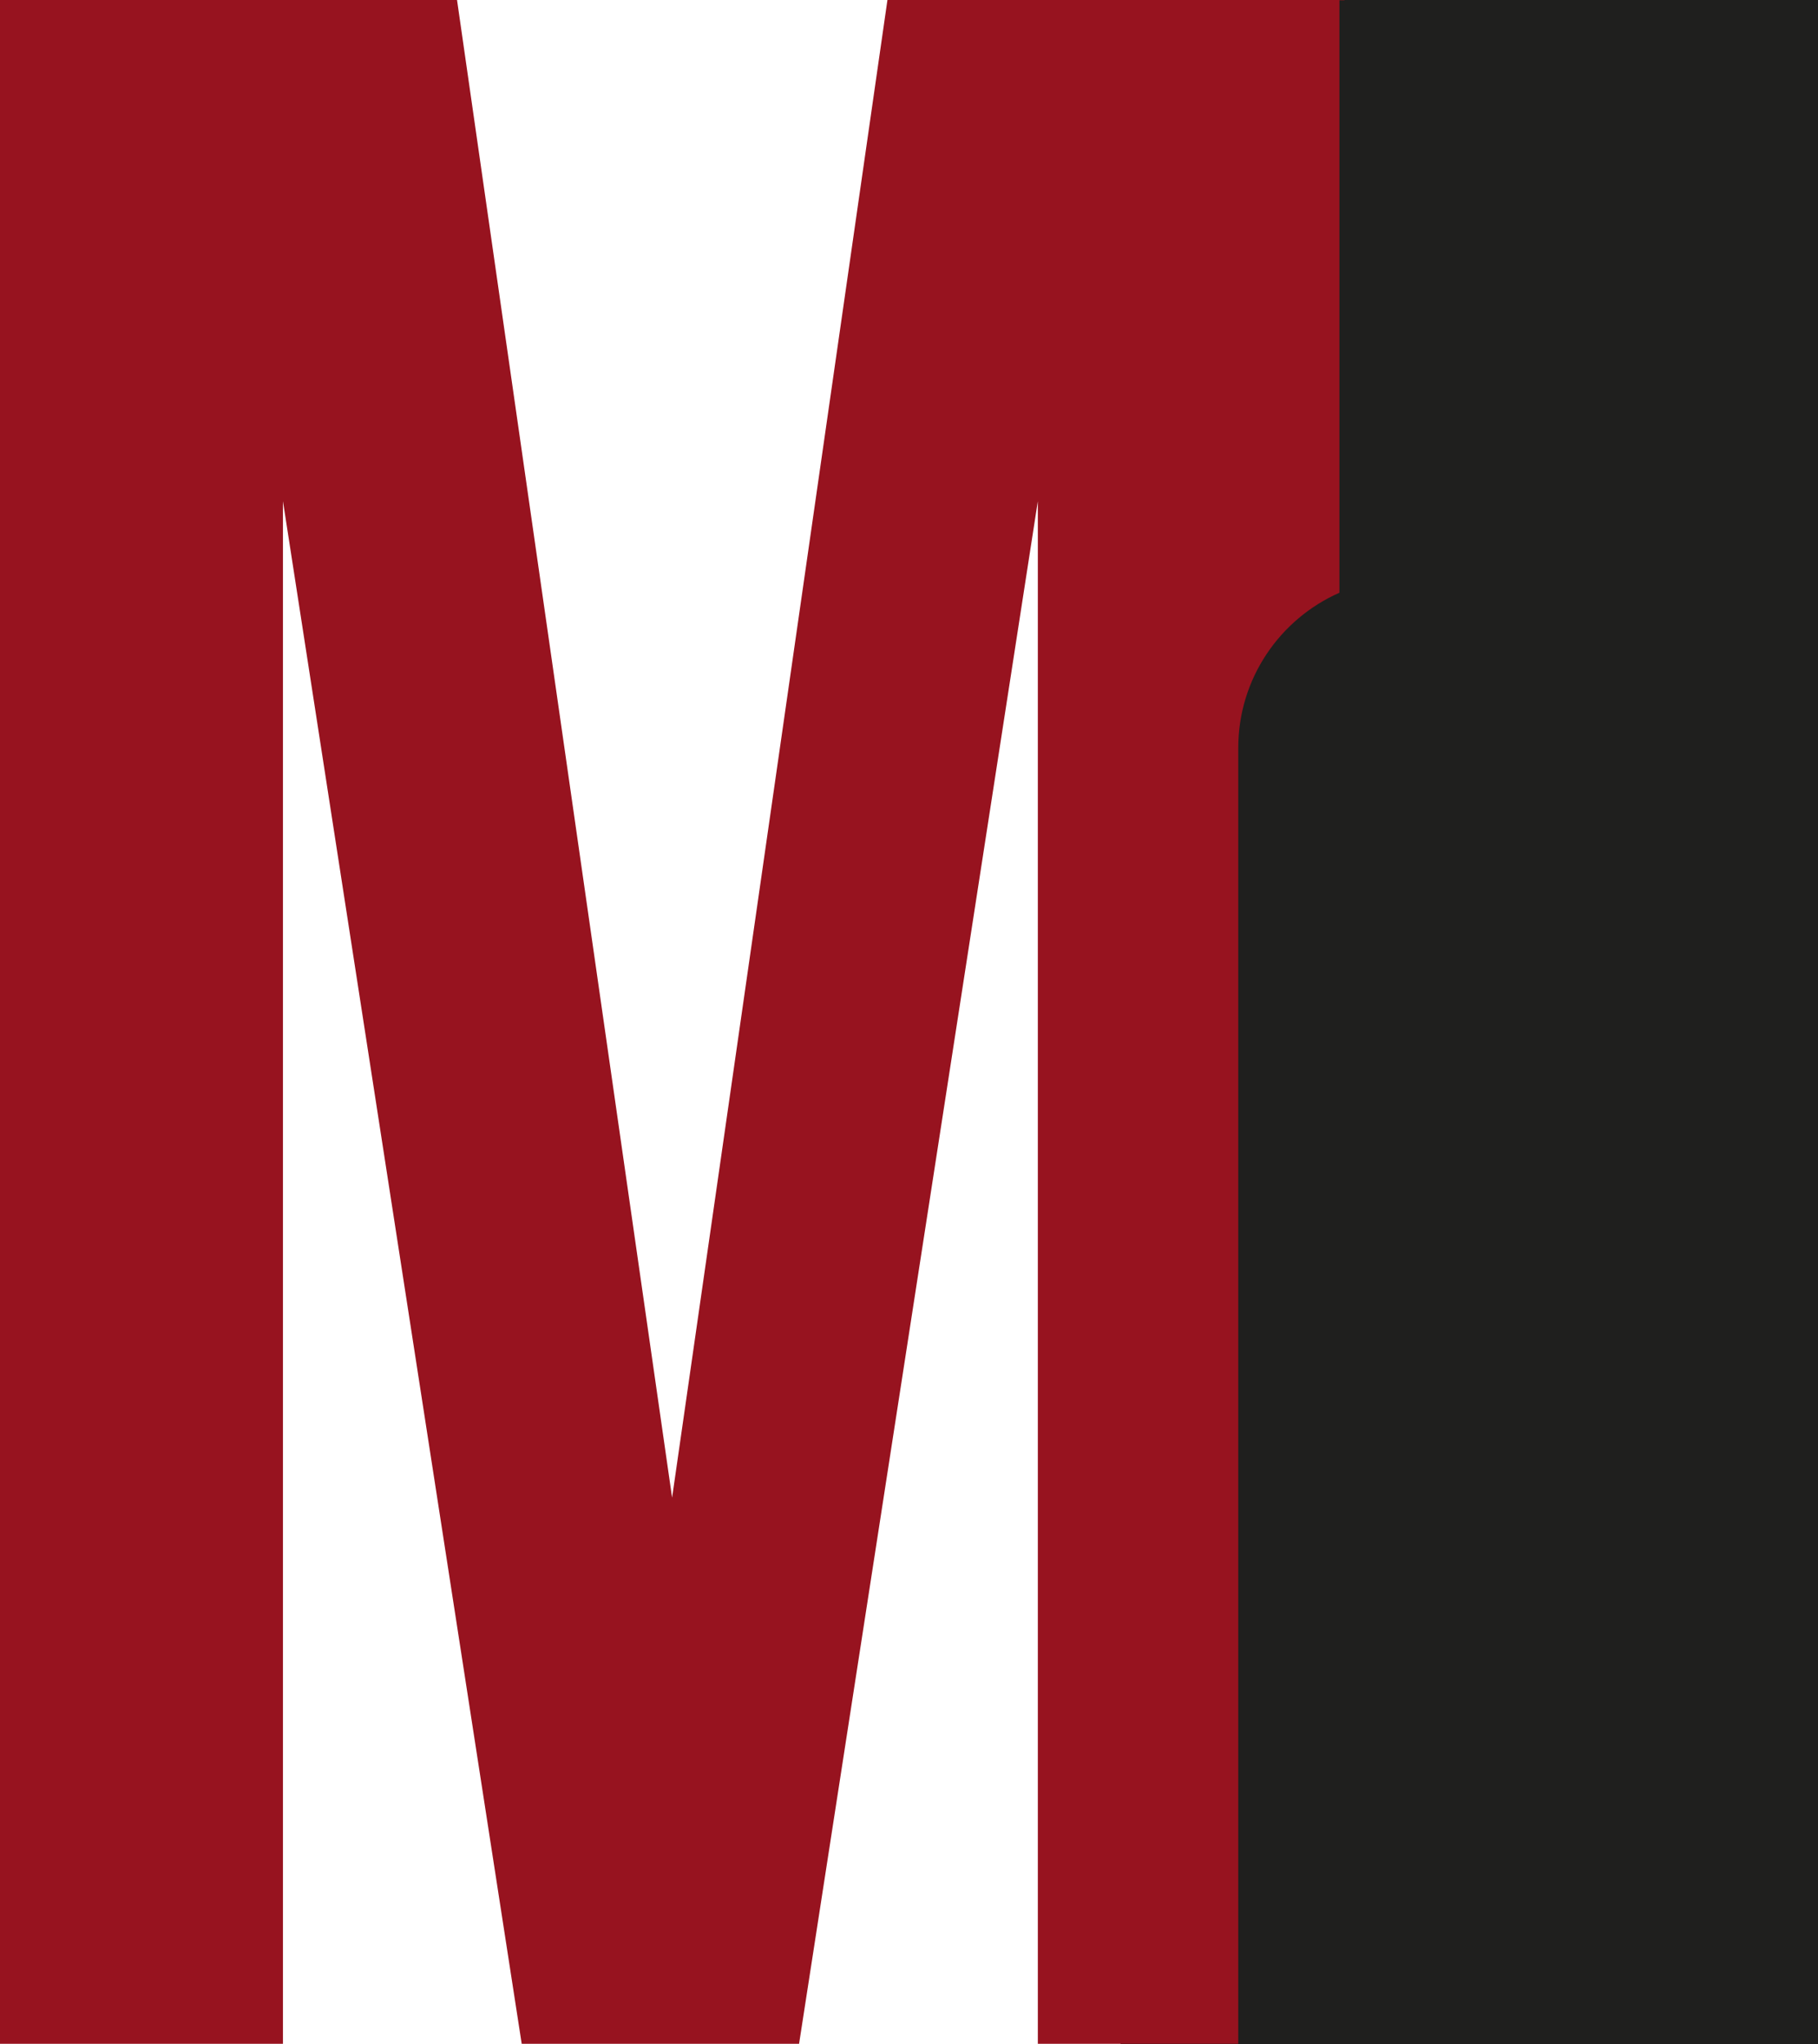
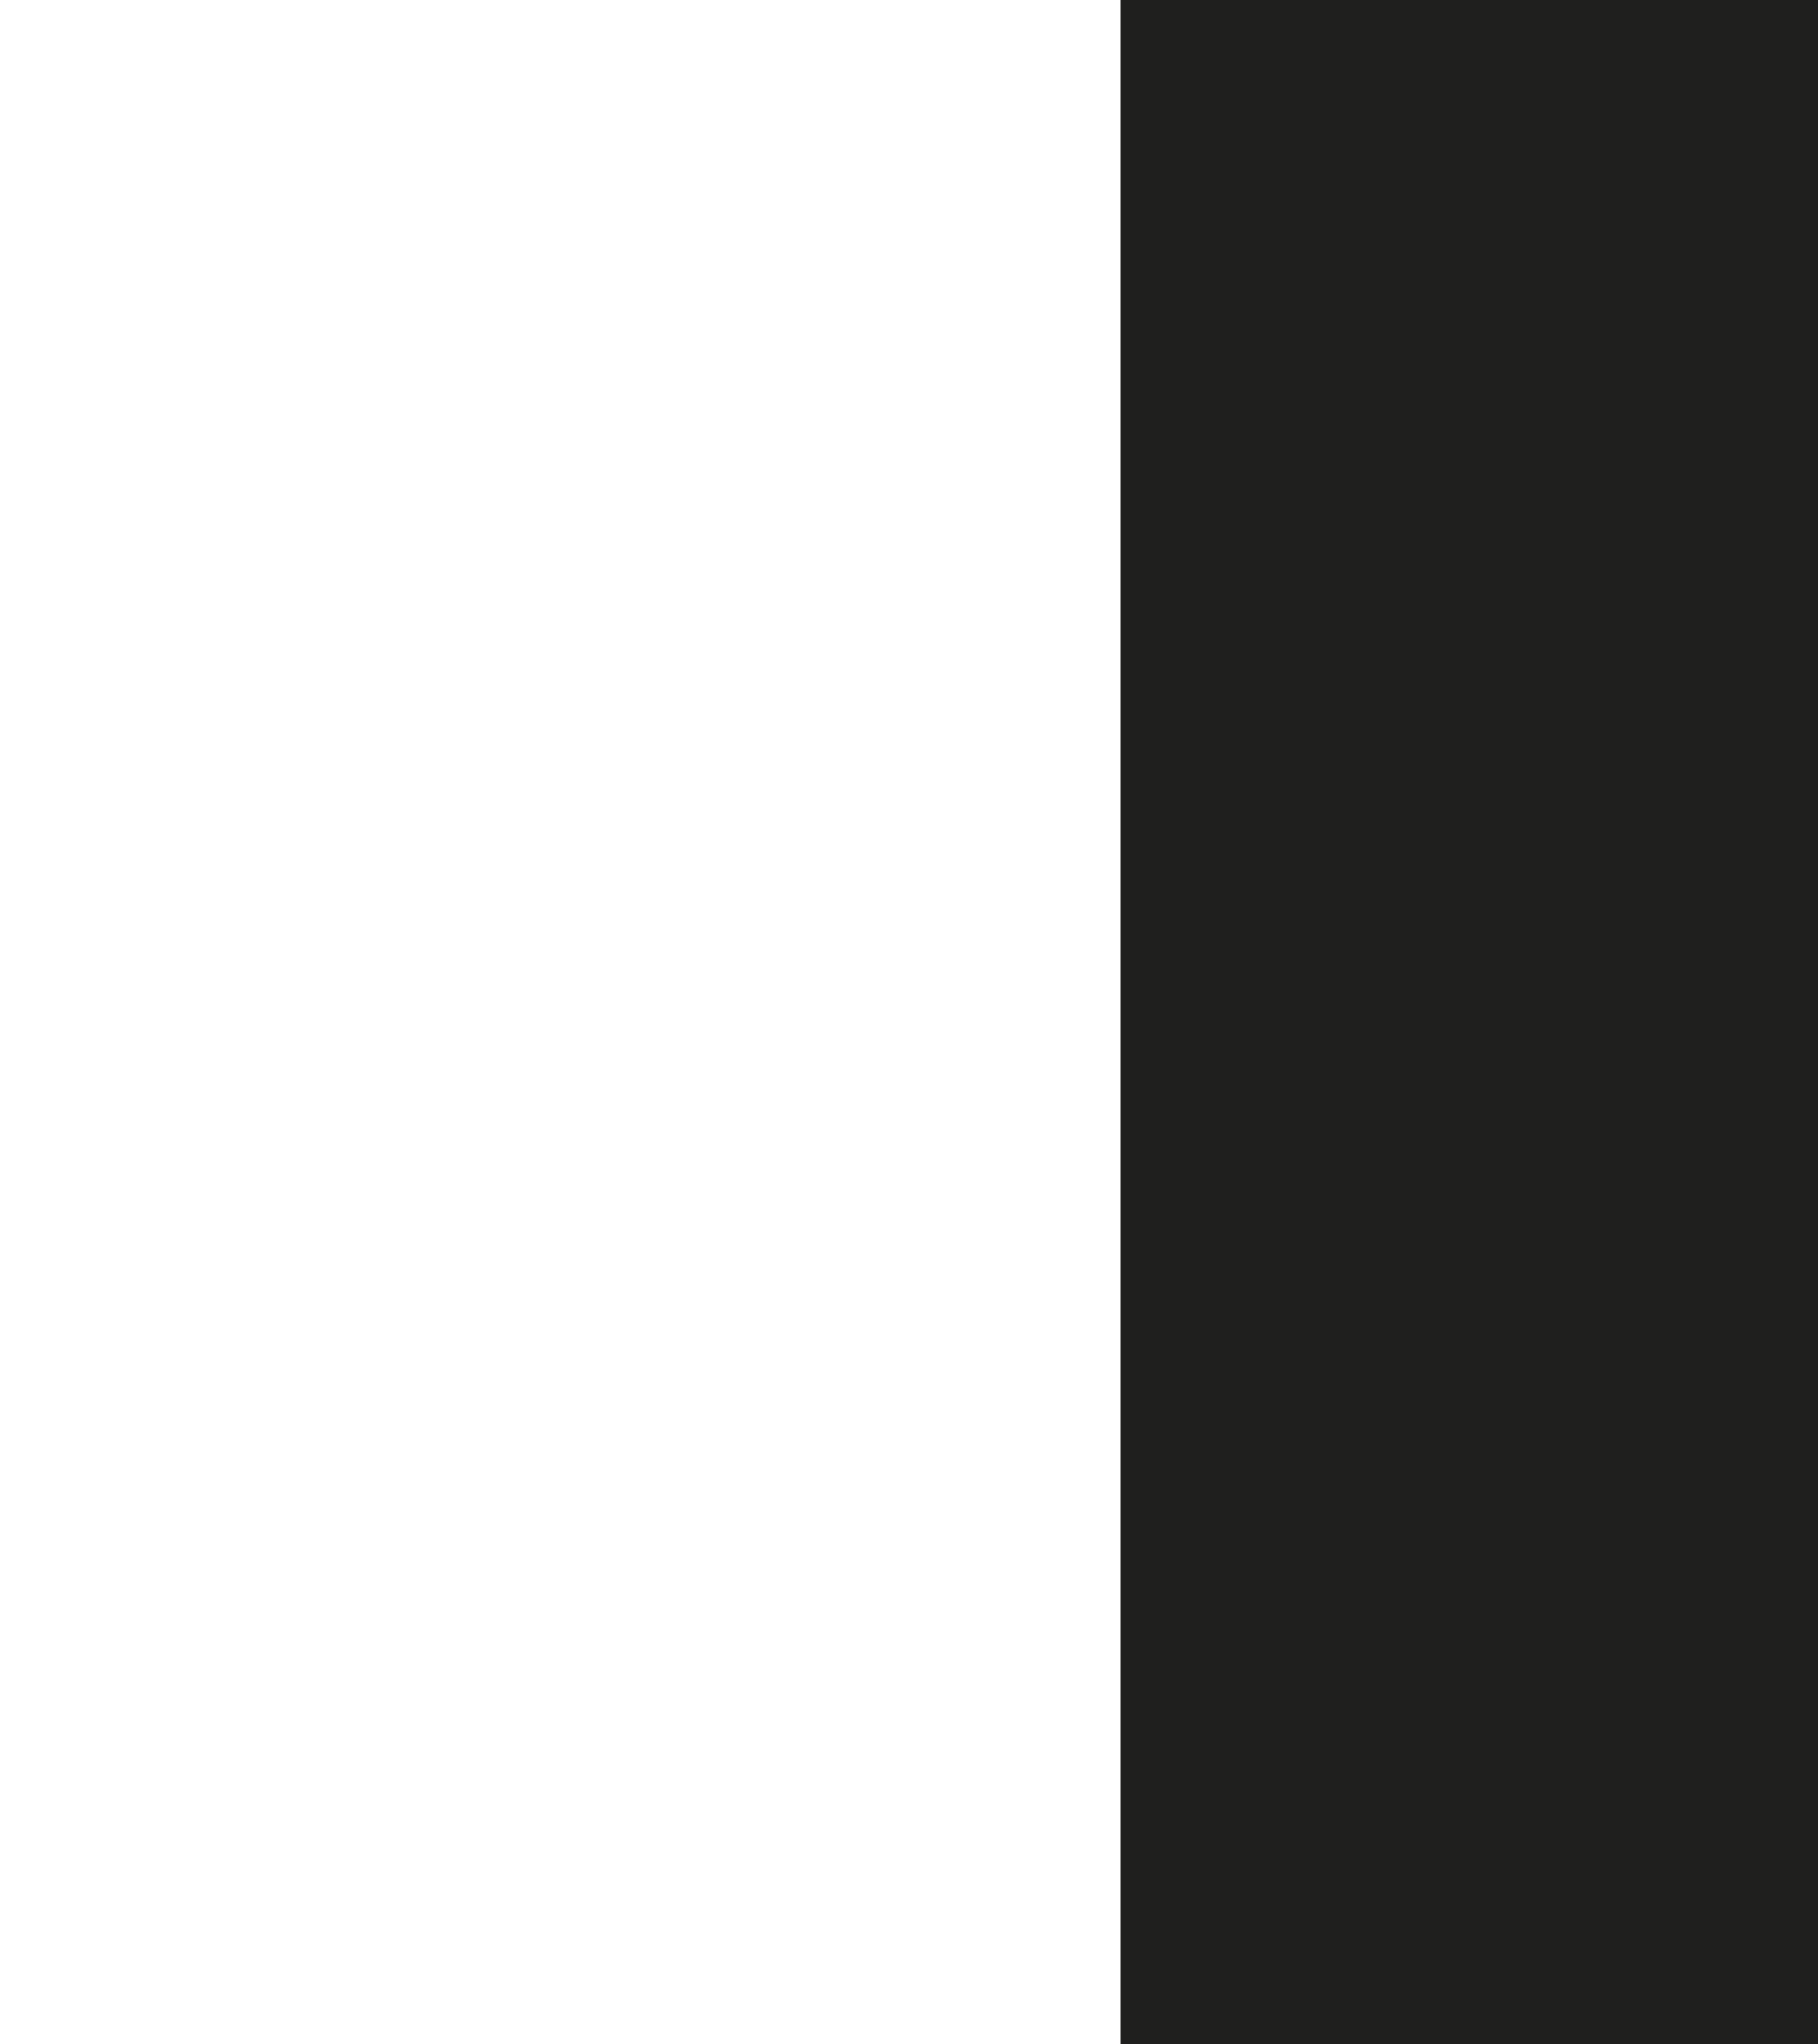
<svg xmlns="http://www.w3.org/2000/svg" version="1.1" id="Layer_1" x="0px" y="0px" viewBox="0 0 683 768" style="enable-background:new 0 0 683 768;" xml:space="preserve">
  <style type="text/css">
	.st2{fill:#1F1F1E;}
	.st3{fill:#97131F;}
</style>
  <rect x="421" y="0" class="st2" width="262" height="768" />
  <g>
-     <path class="st3" d="M106.3,188.3L196,767.9h104.2l89.7-579.6v579.6h75.3V281c0-26,15.6-48.4,38-58.3V0.1h1.9V0H333.4l-80.9,562.7   L171.7,0H0v767.9h106.3V188.3z" />
-   </g>
+     </g>
</svg>